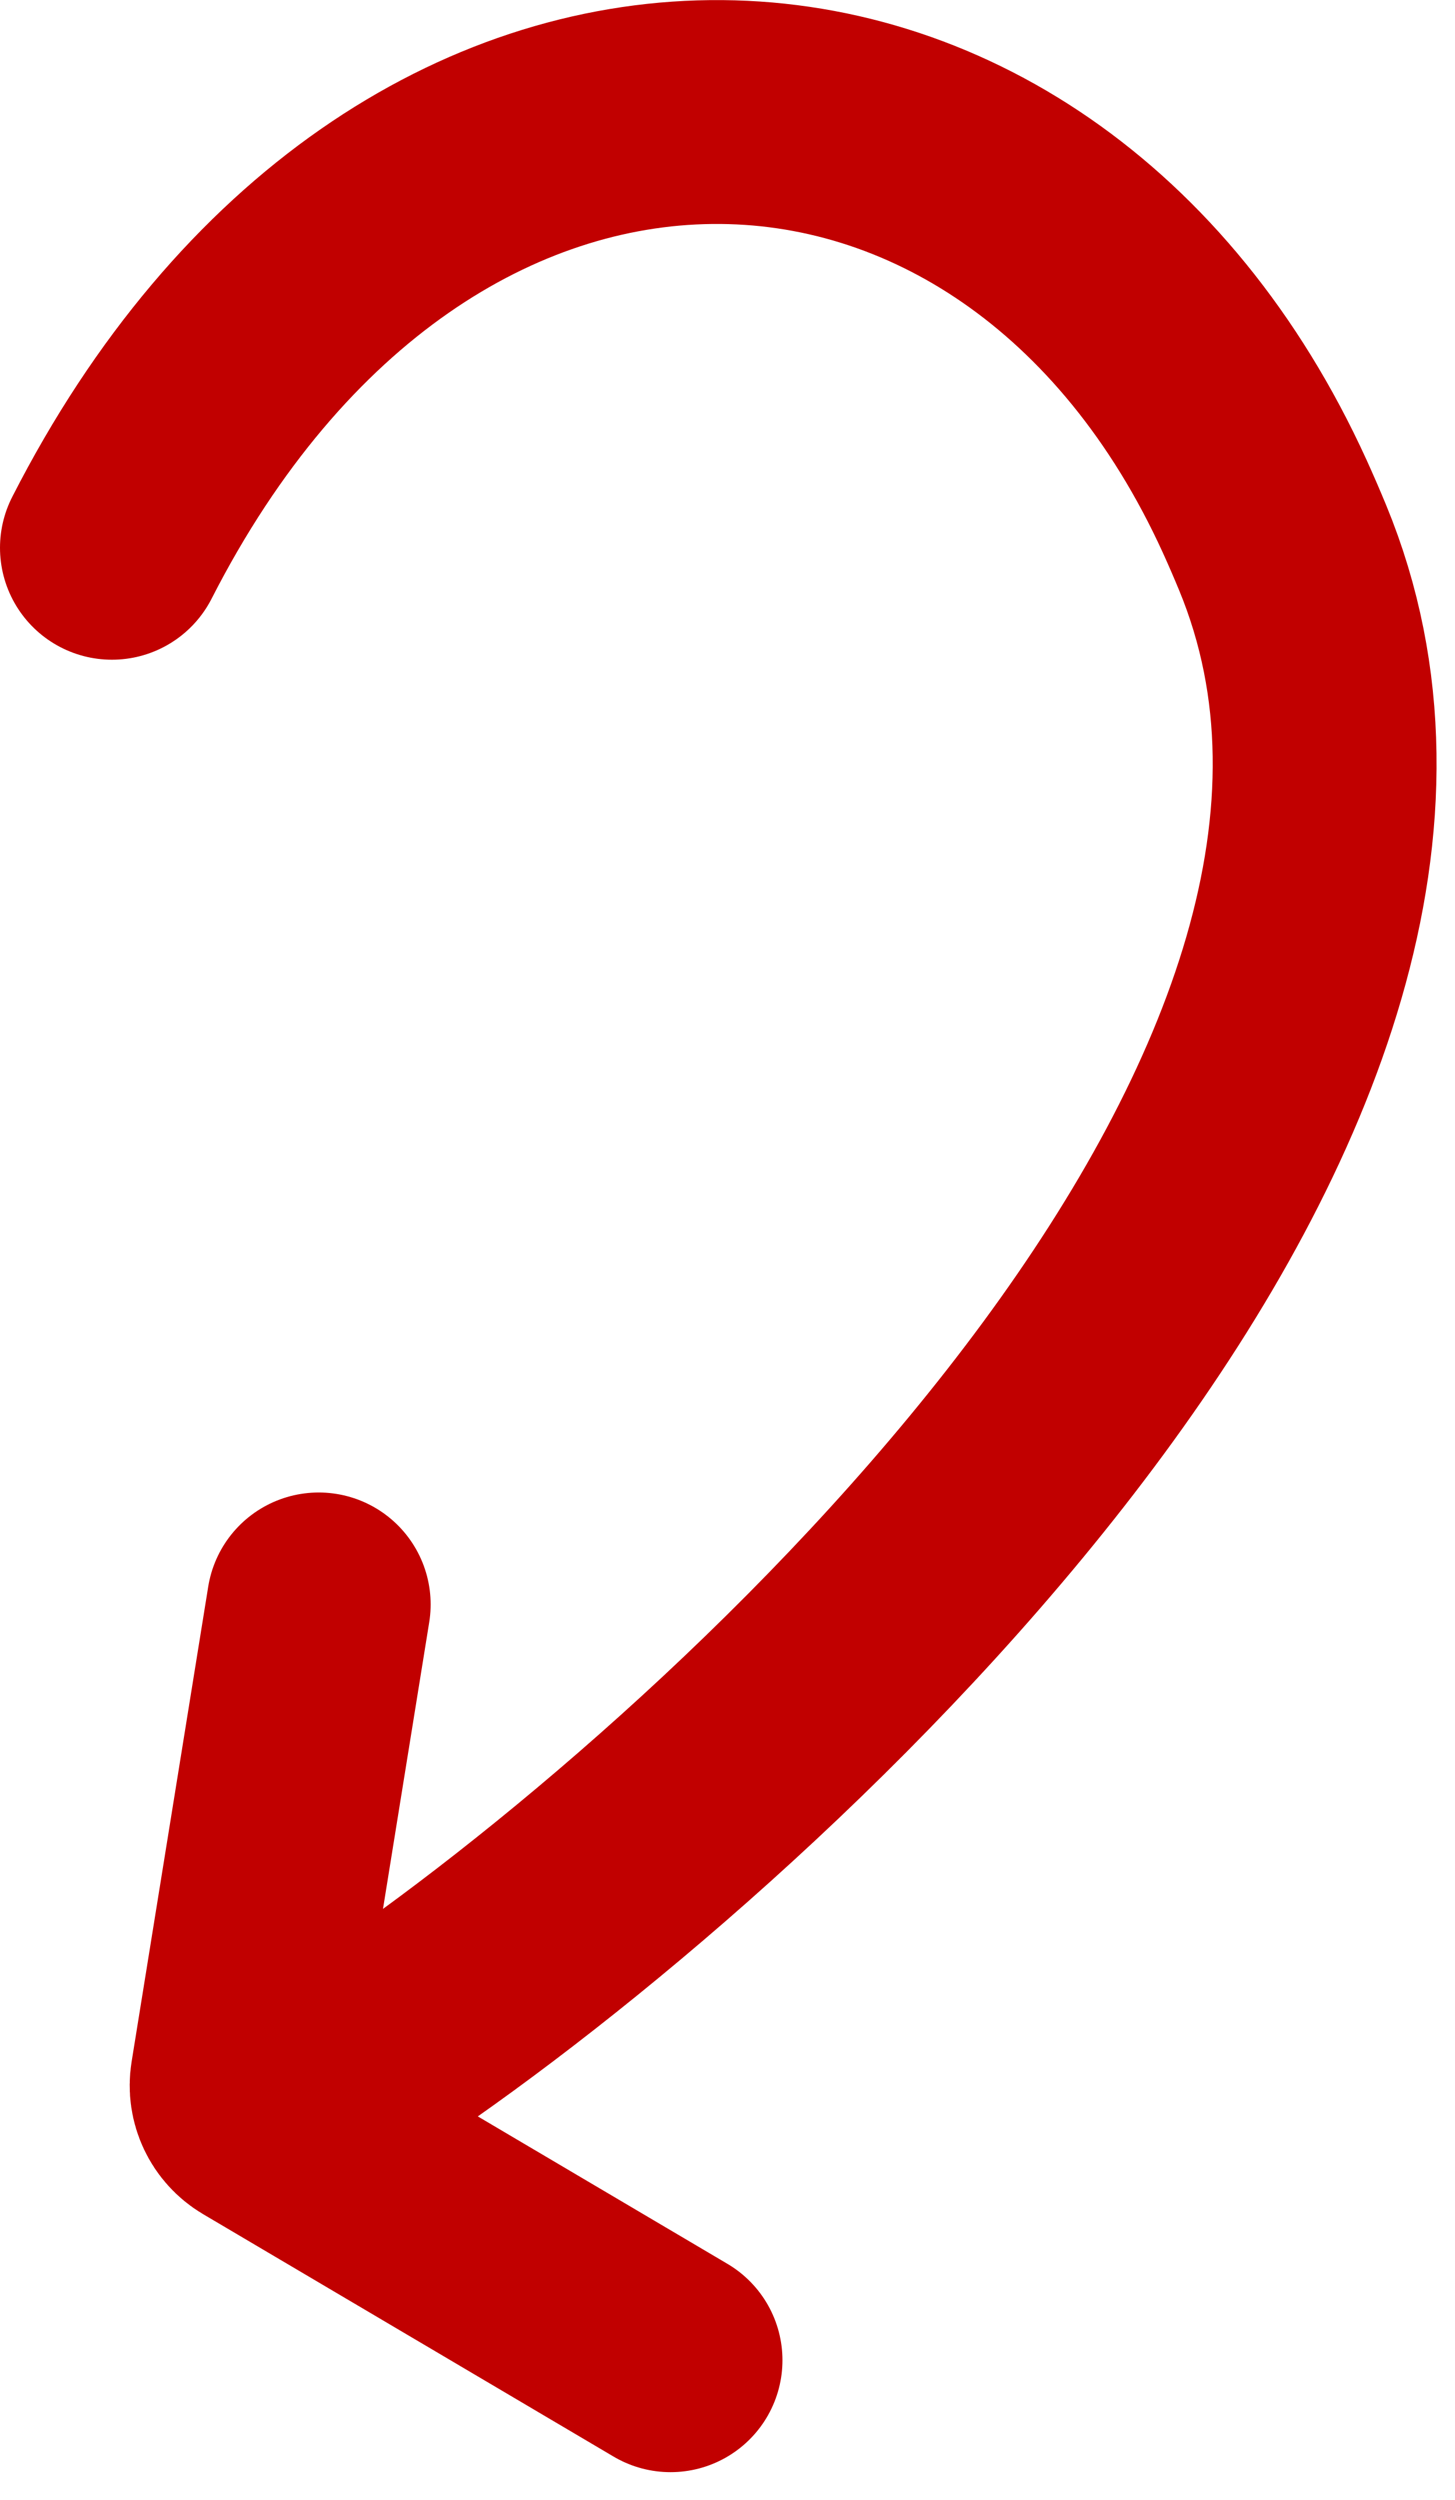
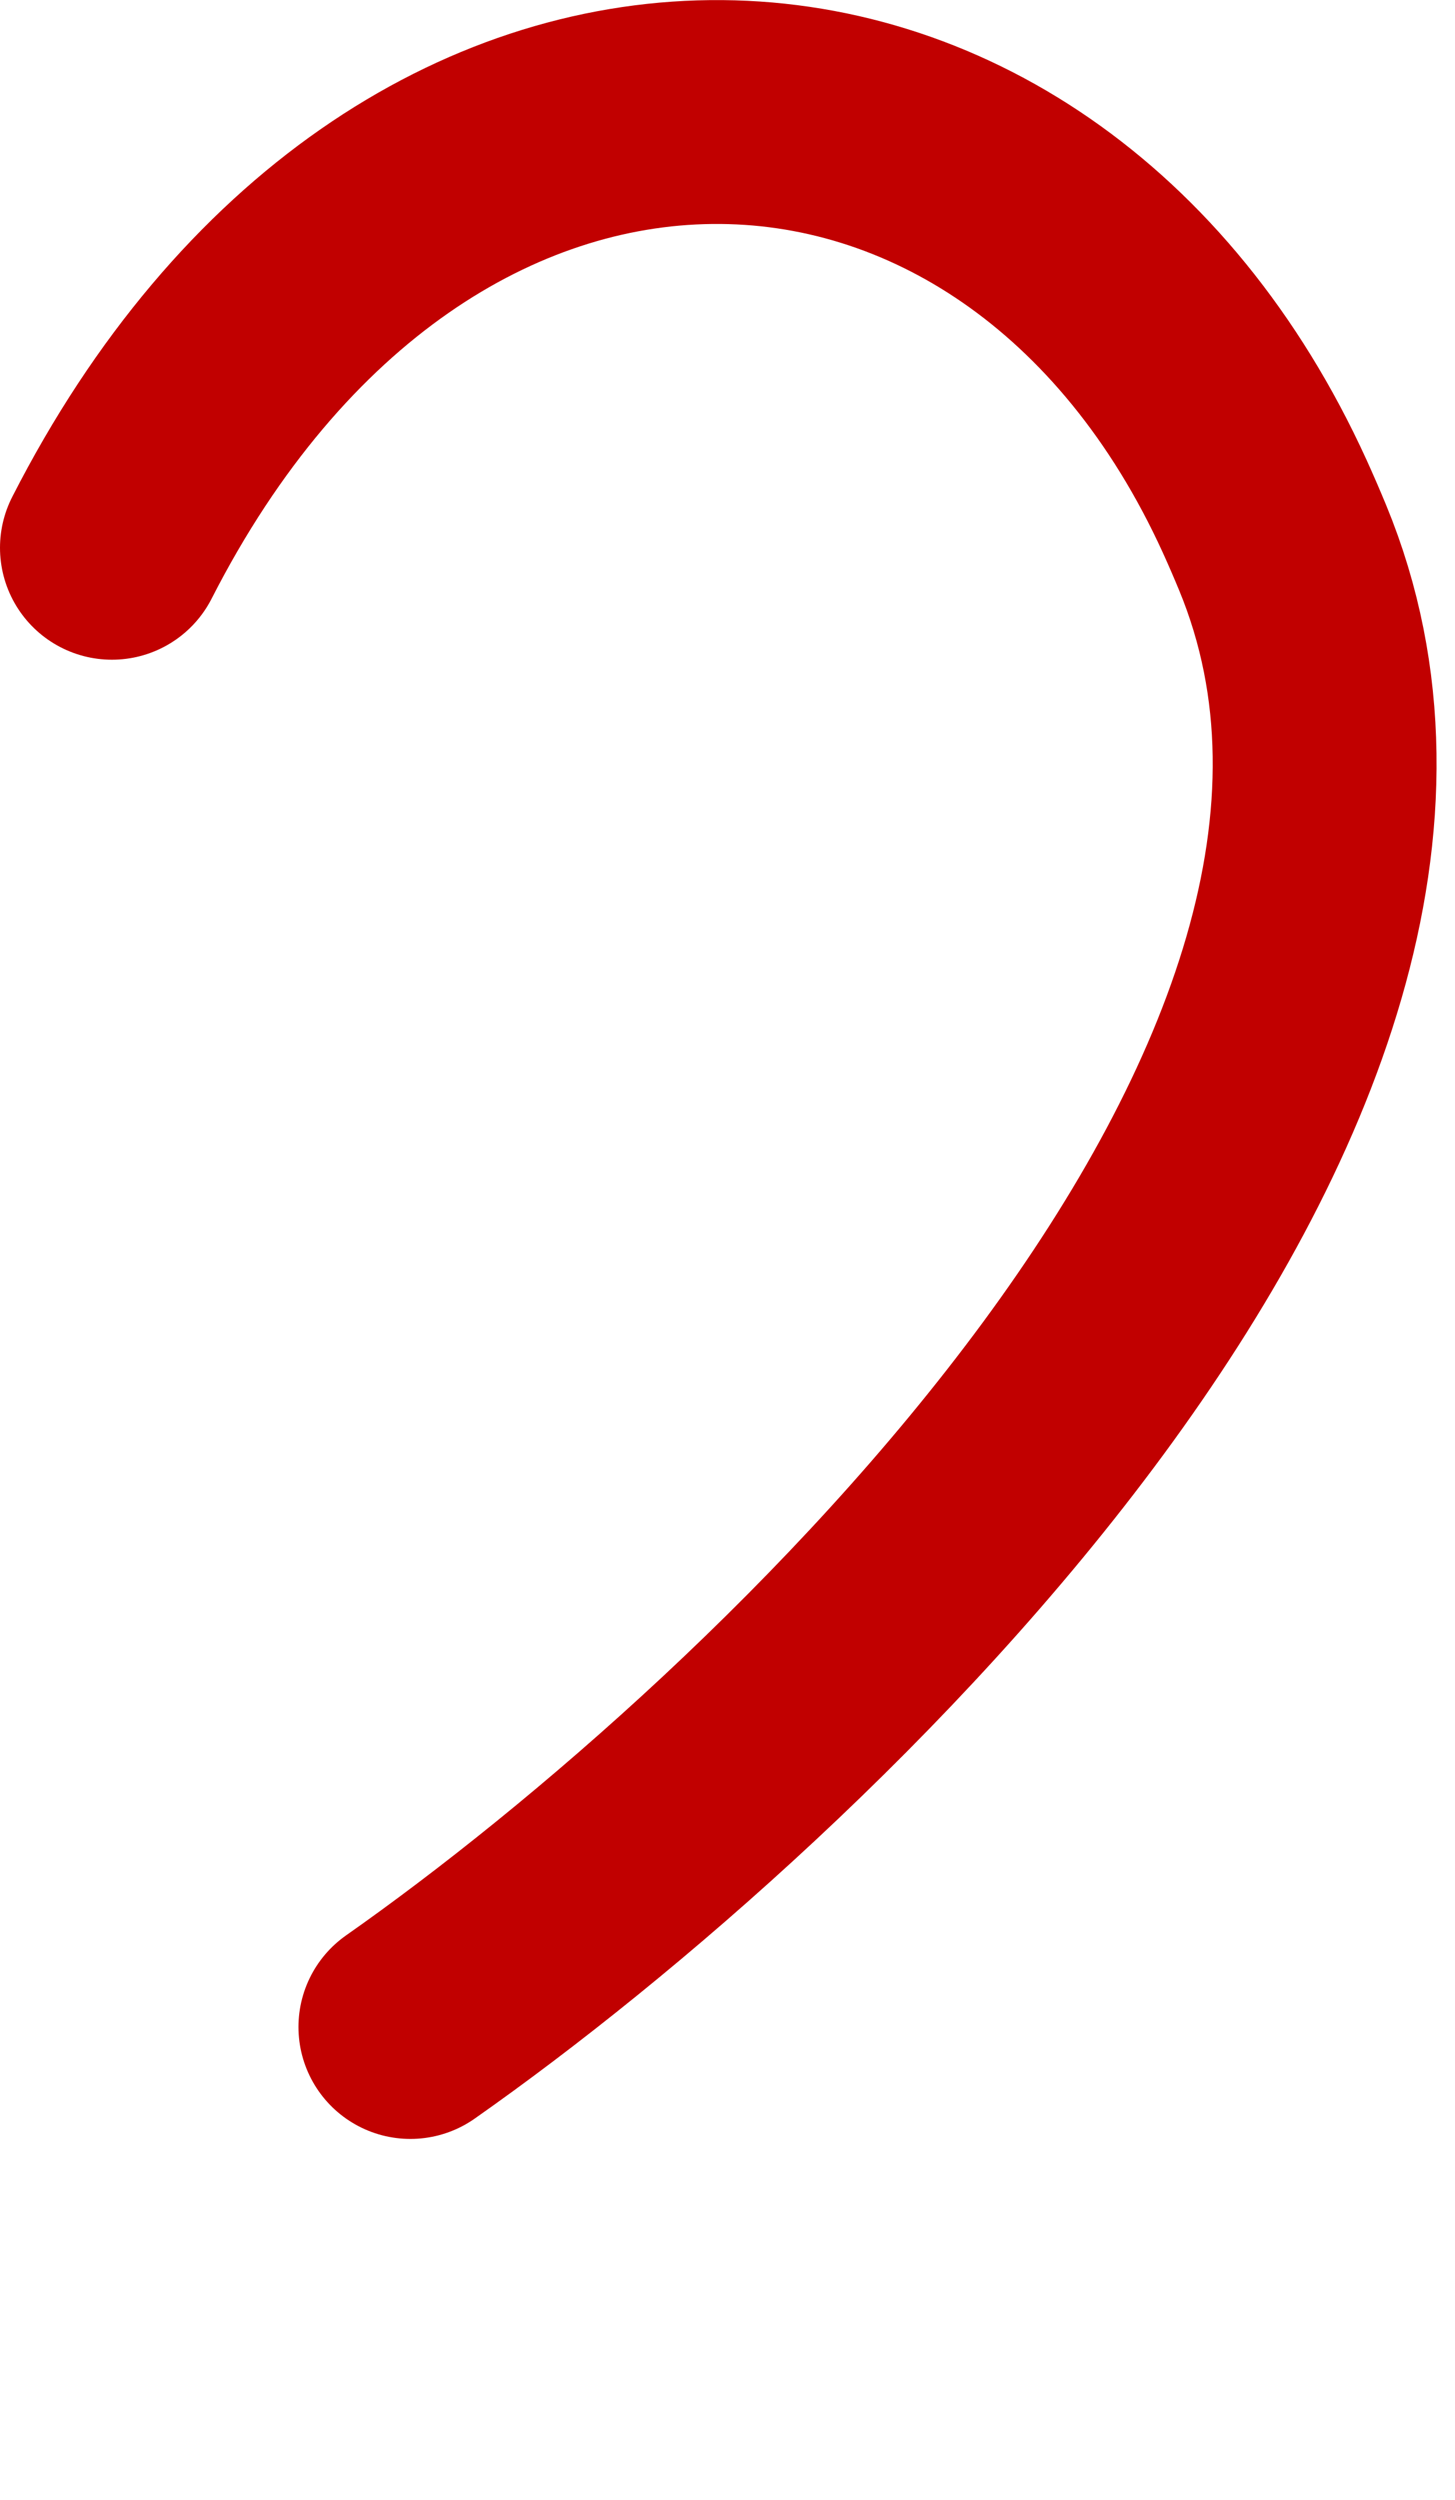
<svg xmlns="http://www.w3.org/2000/svg" width="39" height="67" viewBox="0 0 39 67" fill="none">
  <path d="M11 54.325C21.27 47.116 40.326 29.095 34.381 14.681C34.222 14.296 34.061 13.925 33.898 13.567C27.523 -0.408 11 -1 3 14.681" stroke="#C10000" stroke-width="6" stroke-linecap="round" stroke-linejoin="round" />
-   <path d="M17.973 63.256L6.968 56.757C6.614 56.547 6.424 56.143 6.489 55.736L8.543 43" stroke="#C10000" stroke-width="6" stroke-linecap="round" />
</svg>